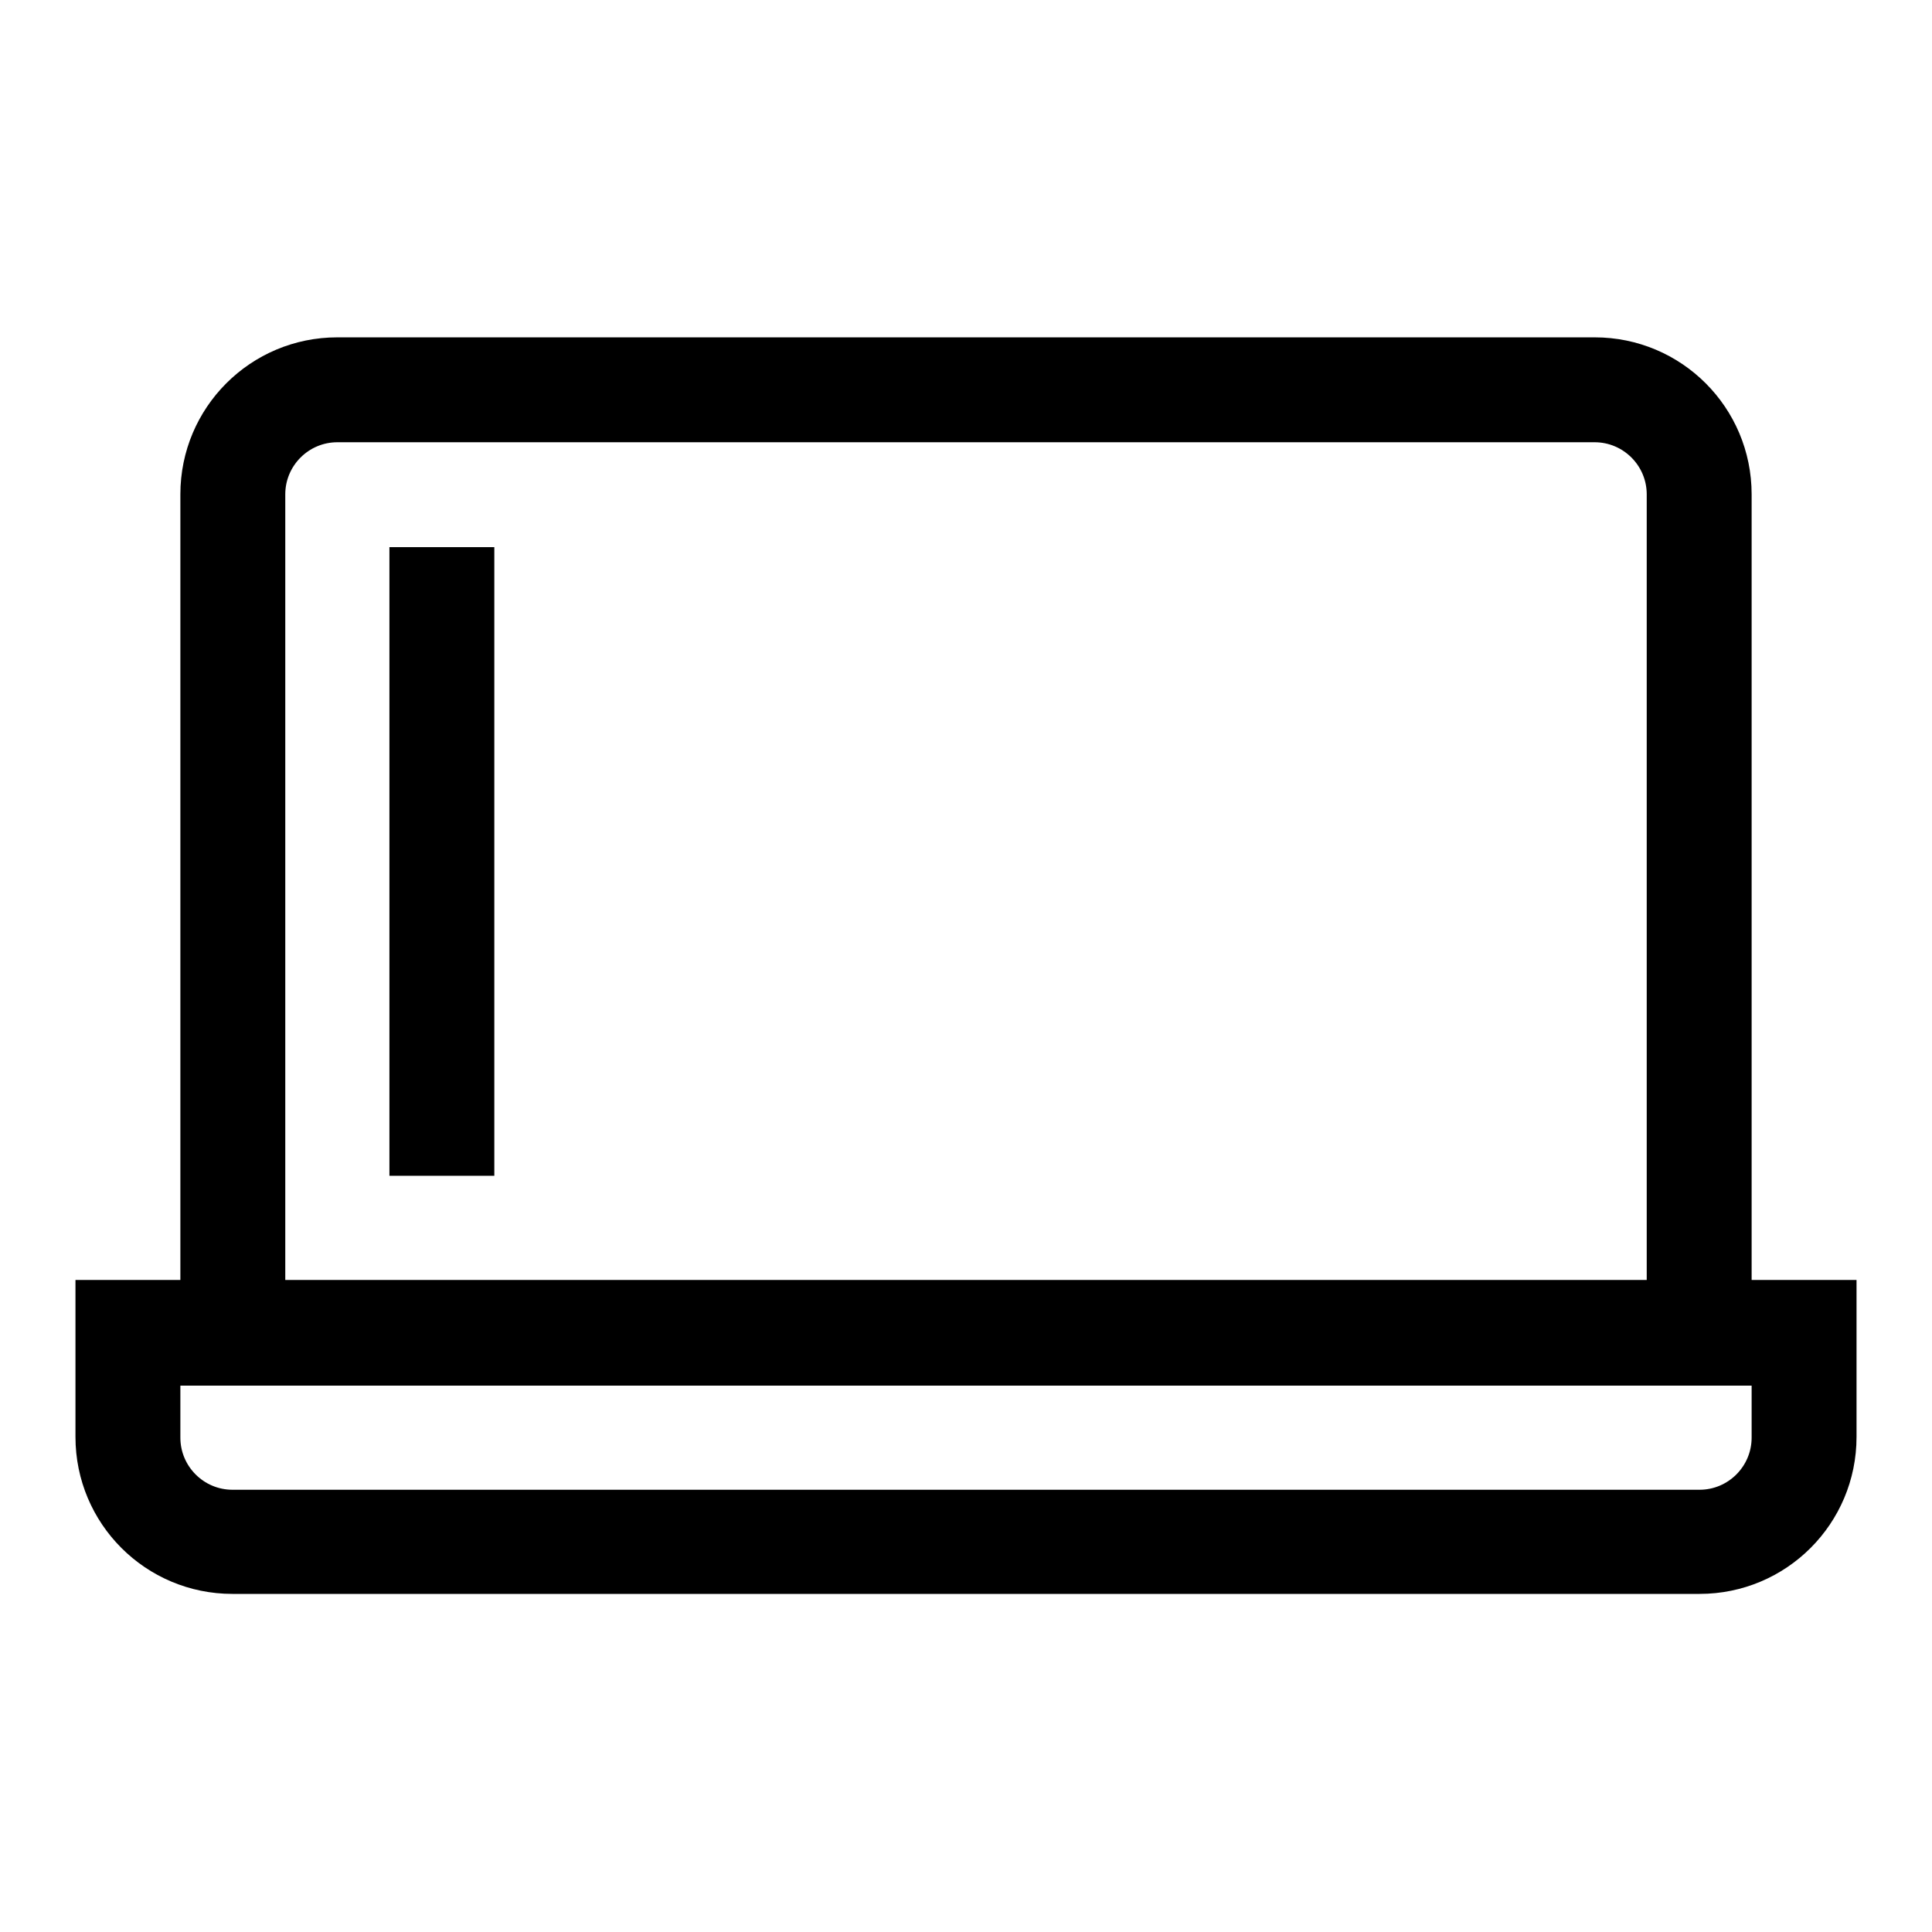
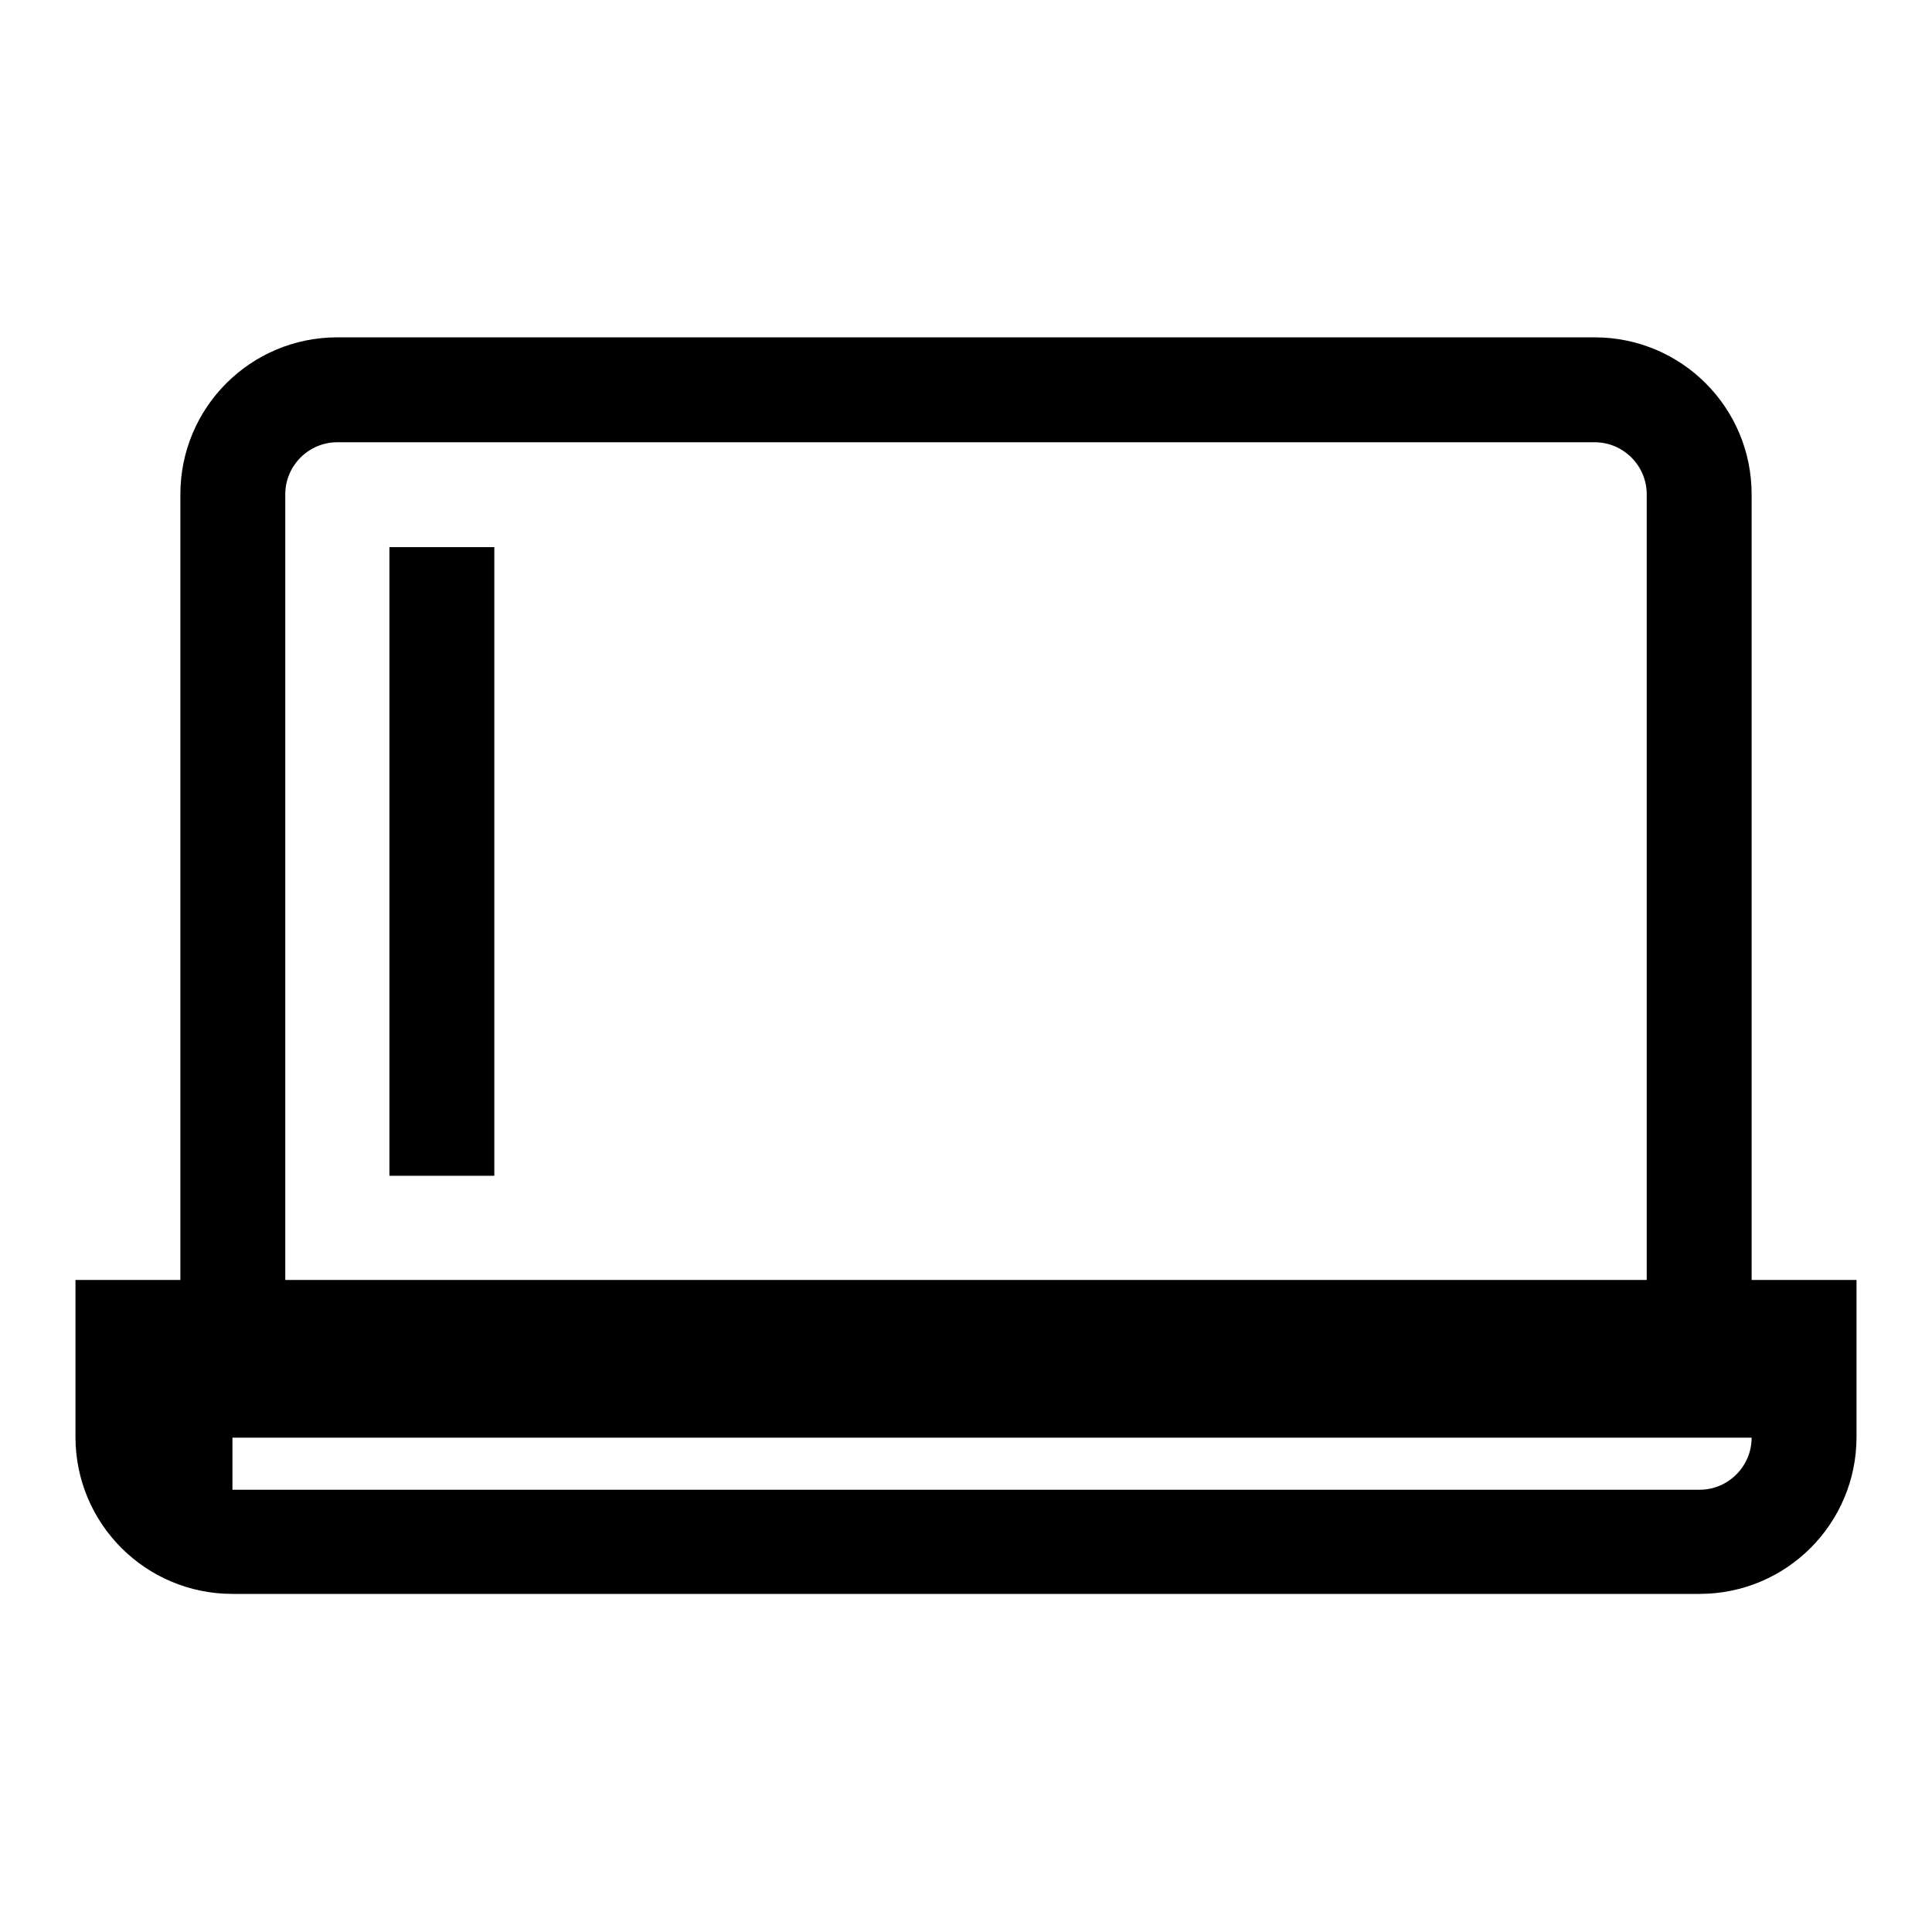
<svg xmlns="http://www.w3.org/2000/svg" version="1.1" x="0px" y="0px" viewBox="0 0 256 256" enable-background="new 0 0 256 256" xml:space="preserve">
  <g>
-     <path fill="#000000" d="M232.1,169.6V65.5c0-11.5-9.3-20.8-20.8-20.8H44.7c-11.5,0-20.8,9.3-20.8,20.8v104.1H10v20.8 c0,11.5,9.3,20.8,20.8,20.8h194.4c11.5,0,20.8-9.3,20.8-20.8v-20.8H232.1z M37.8,65.5c0-3.8,3.1-6.9,6.9-6.9h166.6 c3.8,0,6.9,3.1,6.9,6.9v104.1H37.8V65.5z M232.1,190.5c0,3.8-3.1,6.9-6.9,6.9H30.8c-3.8,0-6.9-3.1-6.9-6.9v-6.9h208.2V190.5 L232.1,190.5z M51.6,72.5h13.9v83.3H51.6V72.5z" />
+     <path fill="#000000" d="M232.1,169.6V65.5c0-11.5-9.3-20.8-20.8-20.8H44.7c-11.5,0-20.8,9.3-20.8,20.8v104.1H10v20.8 c0,11.5,9.3,20.8,20.8,20.8h194.4c11.5,0,20.8-9.3,20.8-20.8v-20.8H232.1z M37.8,65.5c0-3.8,3.1-6.9,6.9-6.9h166.6 c3.8,0,6.9,3.1,6.9,6.9v104.1H37.8V65.5z M232.1,190.5c0,3.8-3.1,6.9-6.9,6.9H30.8v-6.9h208.2V190.5 L232.1,190.5z M51.6,72.5h13.9v83.3H51.6V72.5z" />
  </g>
</svg>